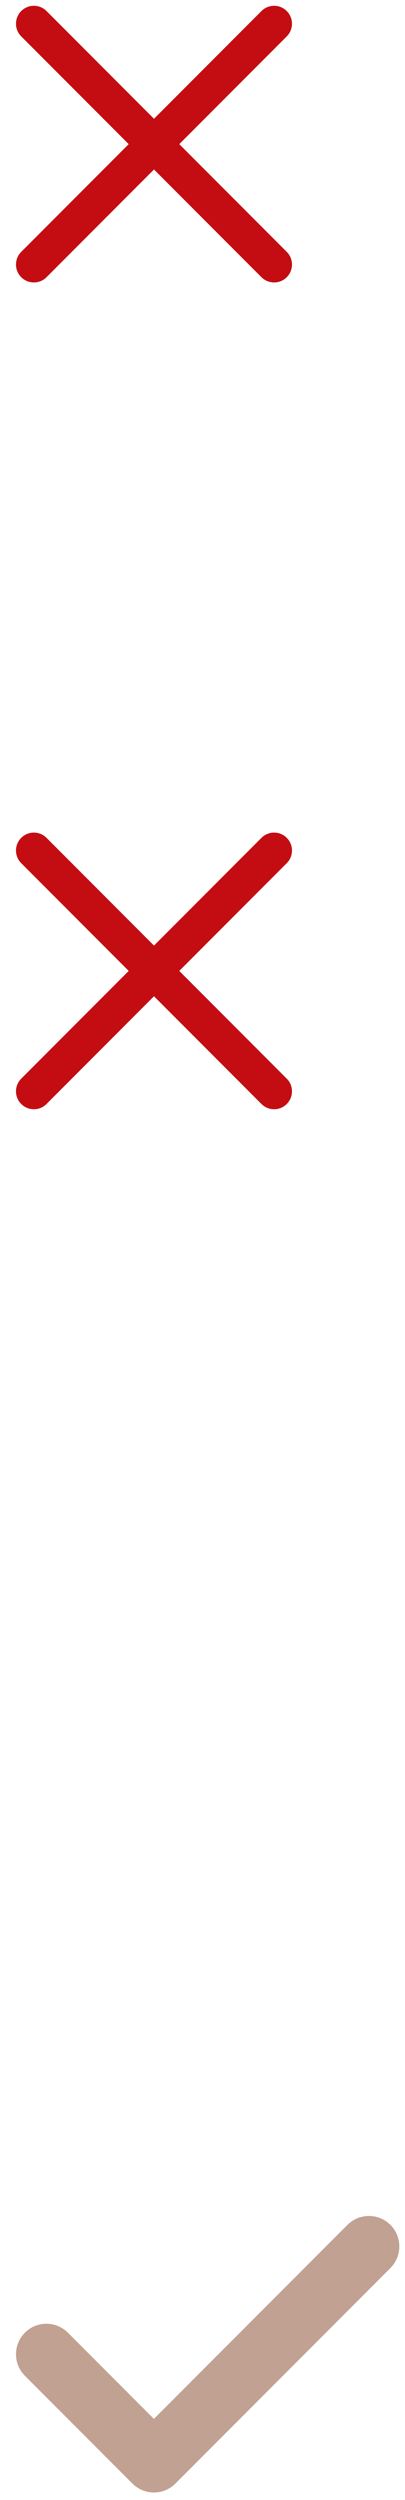
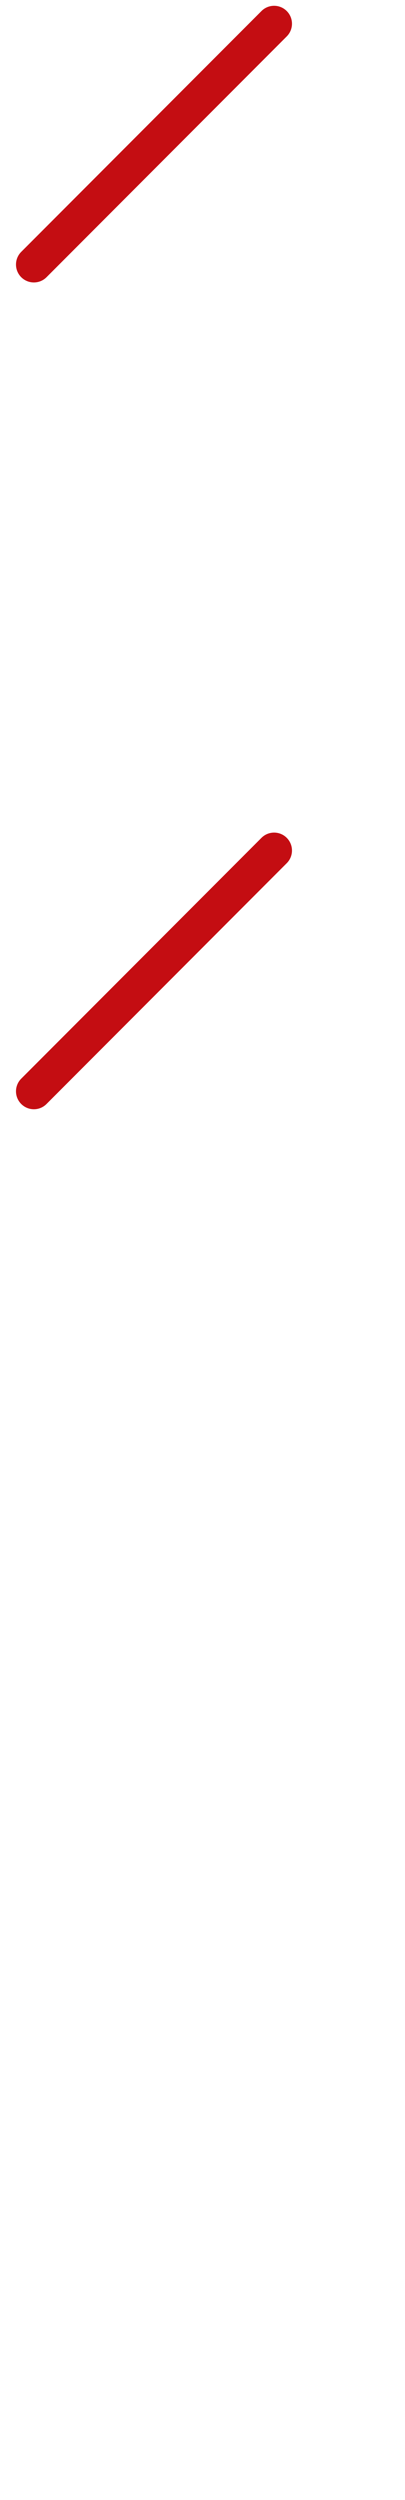
<svg xmlns="http://www.w3.org/2000/svg" width="19" height="117" viewBox="0 0 19 117" fill="none">
-   <path d="M18.316 104.127C17.759 103.57 16.856 103.57 16.299 104.127L7.22 113.206L3.185 109.171C2.628 108.614 1.725 108.614 1.168 109.171C0.611 109.728 0.611 110.631 1.168 111.188L6.211 116.232C6.49 116.51 6.855 116.65 7.22 116.65C7.585 116.65 7.95 116.511 8.229 116.232L18.316 106.145C18.873 105.588 18.873 104.684 18.316 104.127Z" fill="#C1A192" />
-   <path d="M1.589 51.914C1.374 51.914 1.16 51.831 0.996 51.668C0.668 51.34 0.668 50.81 0.996 50.482L12.266 39.212C12.594 38.884 13.124 38.884 13.452 39.212C13.78 39.54 13.78 40.07 13.452 40.398L2.182 51.668C2.018 51.832 1.804 51.914 1.589 51.914Z" fill="#C40D12" />
-   <path d="M12.859 51.914C12.644 51.914 12.43 51.831 12.266 51.668L0.996 40.398C0.668 40.07 0.668 39.54 0.996 39.212C1.324 38.884 1.854 38.884 2.182 39.212L13.452 50.482C13.78 50.81 13.78 51.34 13.452 51.668C13.289 51.832 13.074 51.914 12.859 51.914Z" fill="#C40D12" />
+   <path d="M1.589 51.914C1.374 51.914 1.16 51.831 0.996 51.668C0.668 51.34 0.668 50.81 0.996 50.482L12.266 39.212C12.594 38.884 13.124 38.884 13.452 39.212C13.78 39.54 13.78 40.07 13.452 40.398L2.182 51.668C2.018 51.832 1.804 51.914 1.589 51.914" fill="#C40D12" />
  <path d="M1.589 13.219C1.374 13.219 1.16 13.137 0.996 12.974C0.668 12.646 0.668 12.115 0.996 11.787L12.266 0.517C12.594 0.189 13.124 0.189 13.452 0.517C13.78 0.845 13.78 1.376 13.452 1.704L2.182 12.974C2.018 13.138 1.804 13.219 1.589 13.219Z" fill="#C40D12" />
-   <path d="M12.859 13.219C12.644 13.219 12.43 13.137 12.266 12.974L0.996 1.704C0.668 1.376 0.668 0.845 0.996 0.517C1.324 0.189 1.854 0.189 2.182 0.517L13.452 11.787C13.78 12.115 13.78 12.646 13.452 12.974C13.289 13.138 13.074 13.219 12.859 13.219Z" fill="#C40D12" />
</svg>